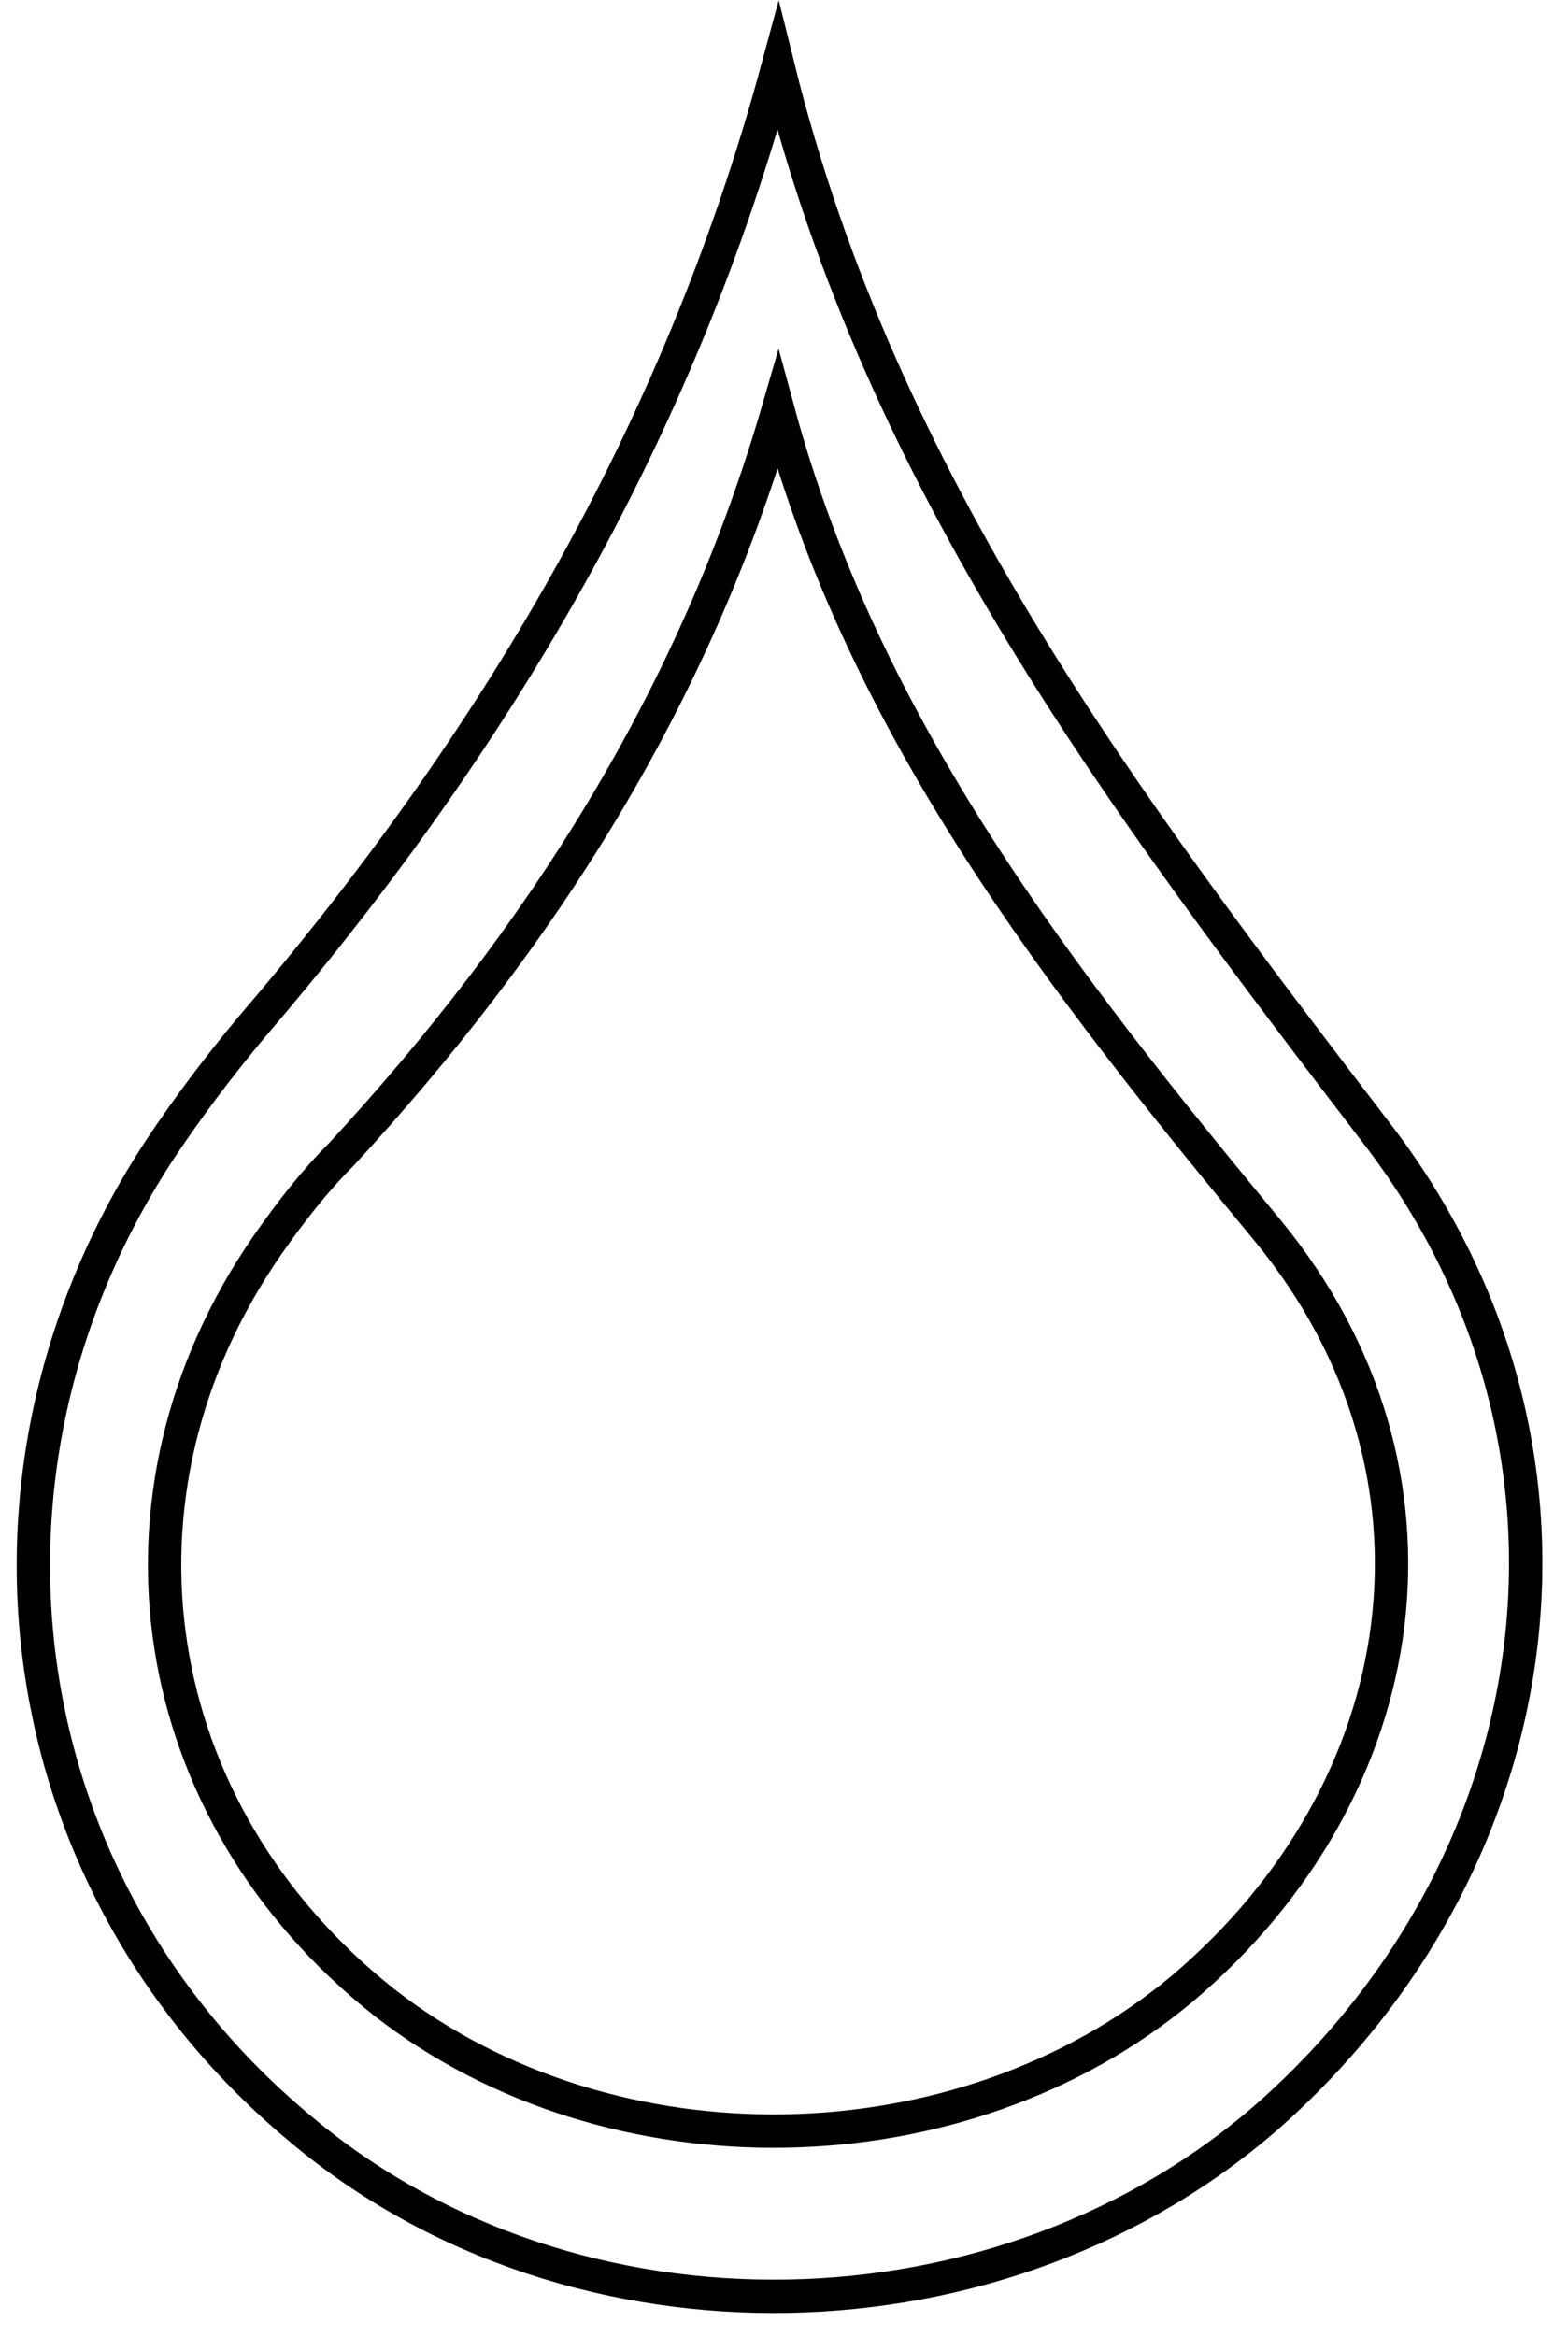
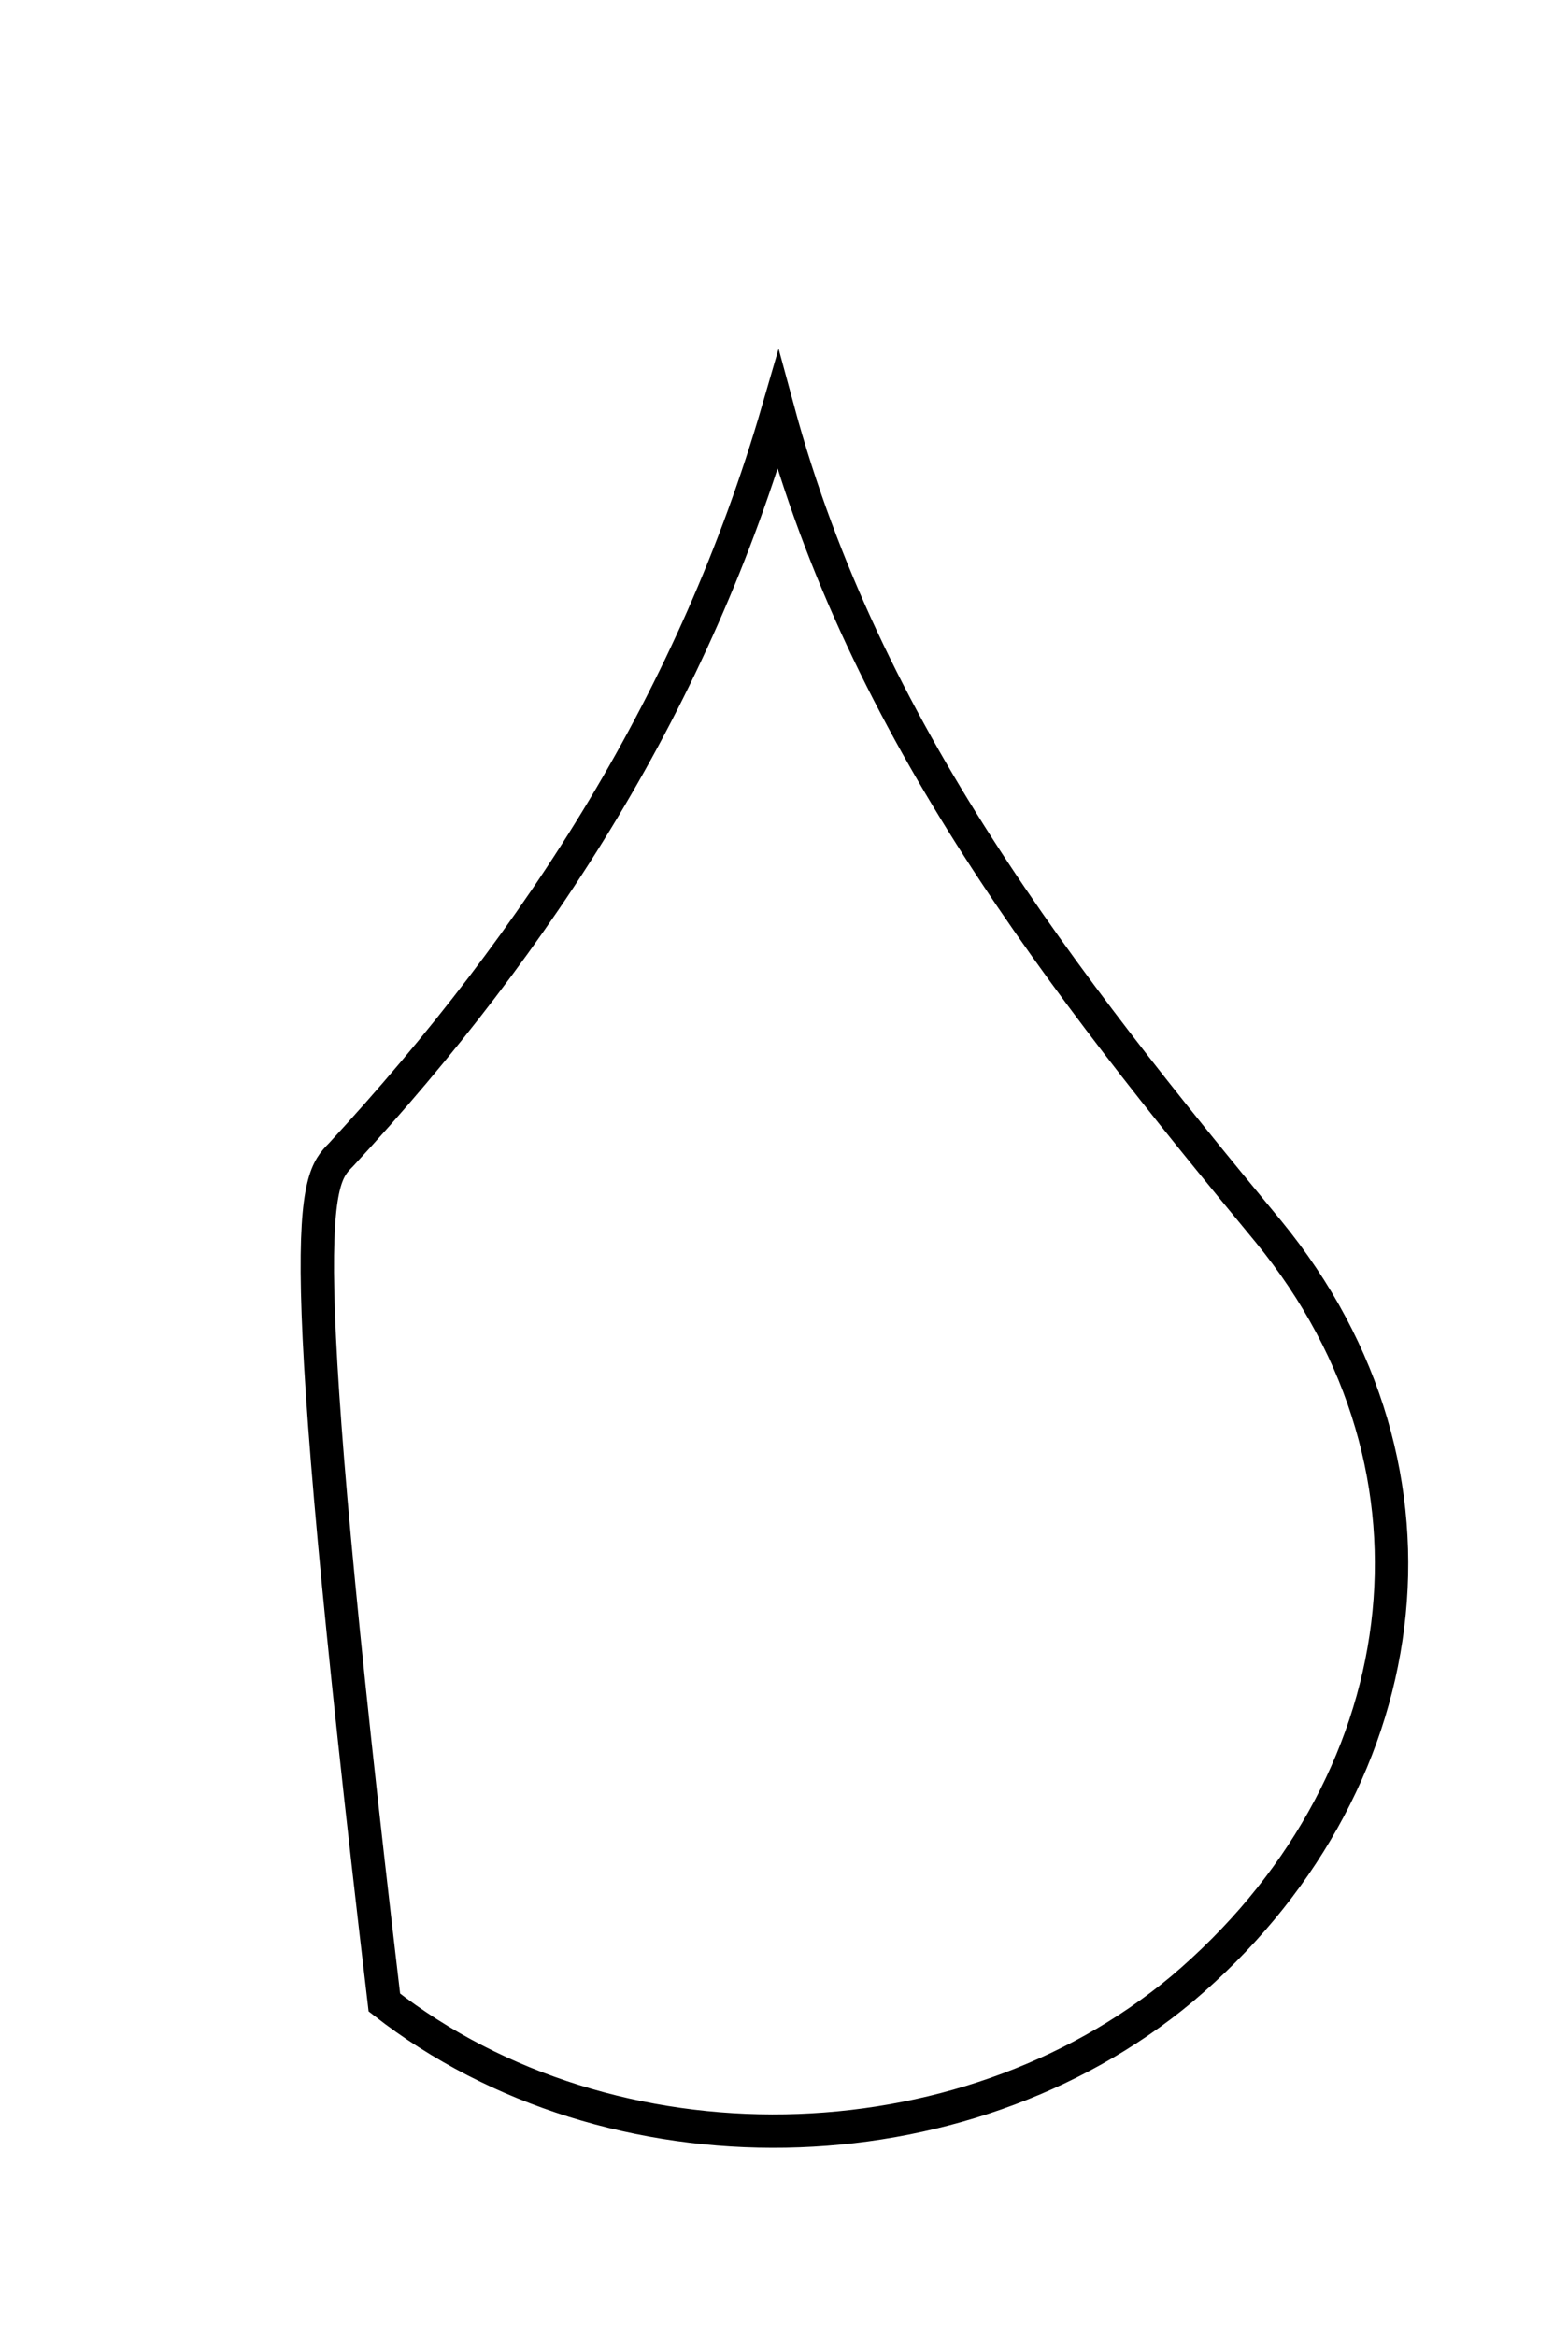
<svg xmlns="http://www.w3.org/2000/svg" width="47" height="70" viewBox="0 0 47 70" fill="none">
-   <path d="M23.321 2C26.421 14.5 33.721 24.1 41.221 33.9C48.421 43.2 46.721 55.6 38.121 63.3C30.121 70.4 17.221 70.7 9.021 63.8C0.221 56.5 -1.579 44.1 4.821 34.4C5.621 33.2 6.521 32 7.521 30.8C14.721 22.4 20.321 13.1 23.321 2Z" stroke="black" stroke-miterlimit="10" />
-   <path d="M23.321 12.3C25.921 21.9 31.821 29.4 38.021 36.9C43.921 44.1 42.521 53.6 35.421 59.6C28.821 65.1 18.321 65.3 11.521 60C4.321 54.3 2.821 44.8 8.021 37.3C8.721 36.3 9.421 35.4 10.221 34.6C16.221 28.1 20.821 20.9 23.321 12.3Z" stroke="black" stroke-miterlimit="10" />
+   <path d="M23.321 12.3C25.921 21.9 31.821 29.4 38.021 36.9C43.921 44.1 42.521 53.6 35.421 59.6C28.821 65.1 18.321 65.3 11.521 60C8.721 36.3 9.421 35.4 10.221 34.6C16.221 28.1 20.821 20.9 23.321 12.3Z" stroke="black" stroke-miterlimit="10" />
</svg>